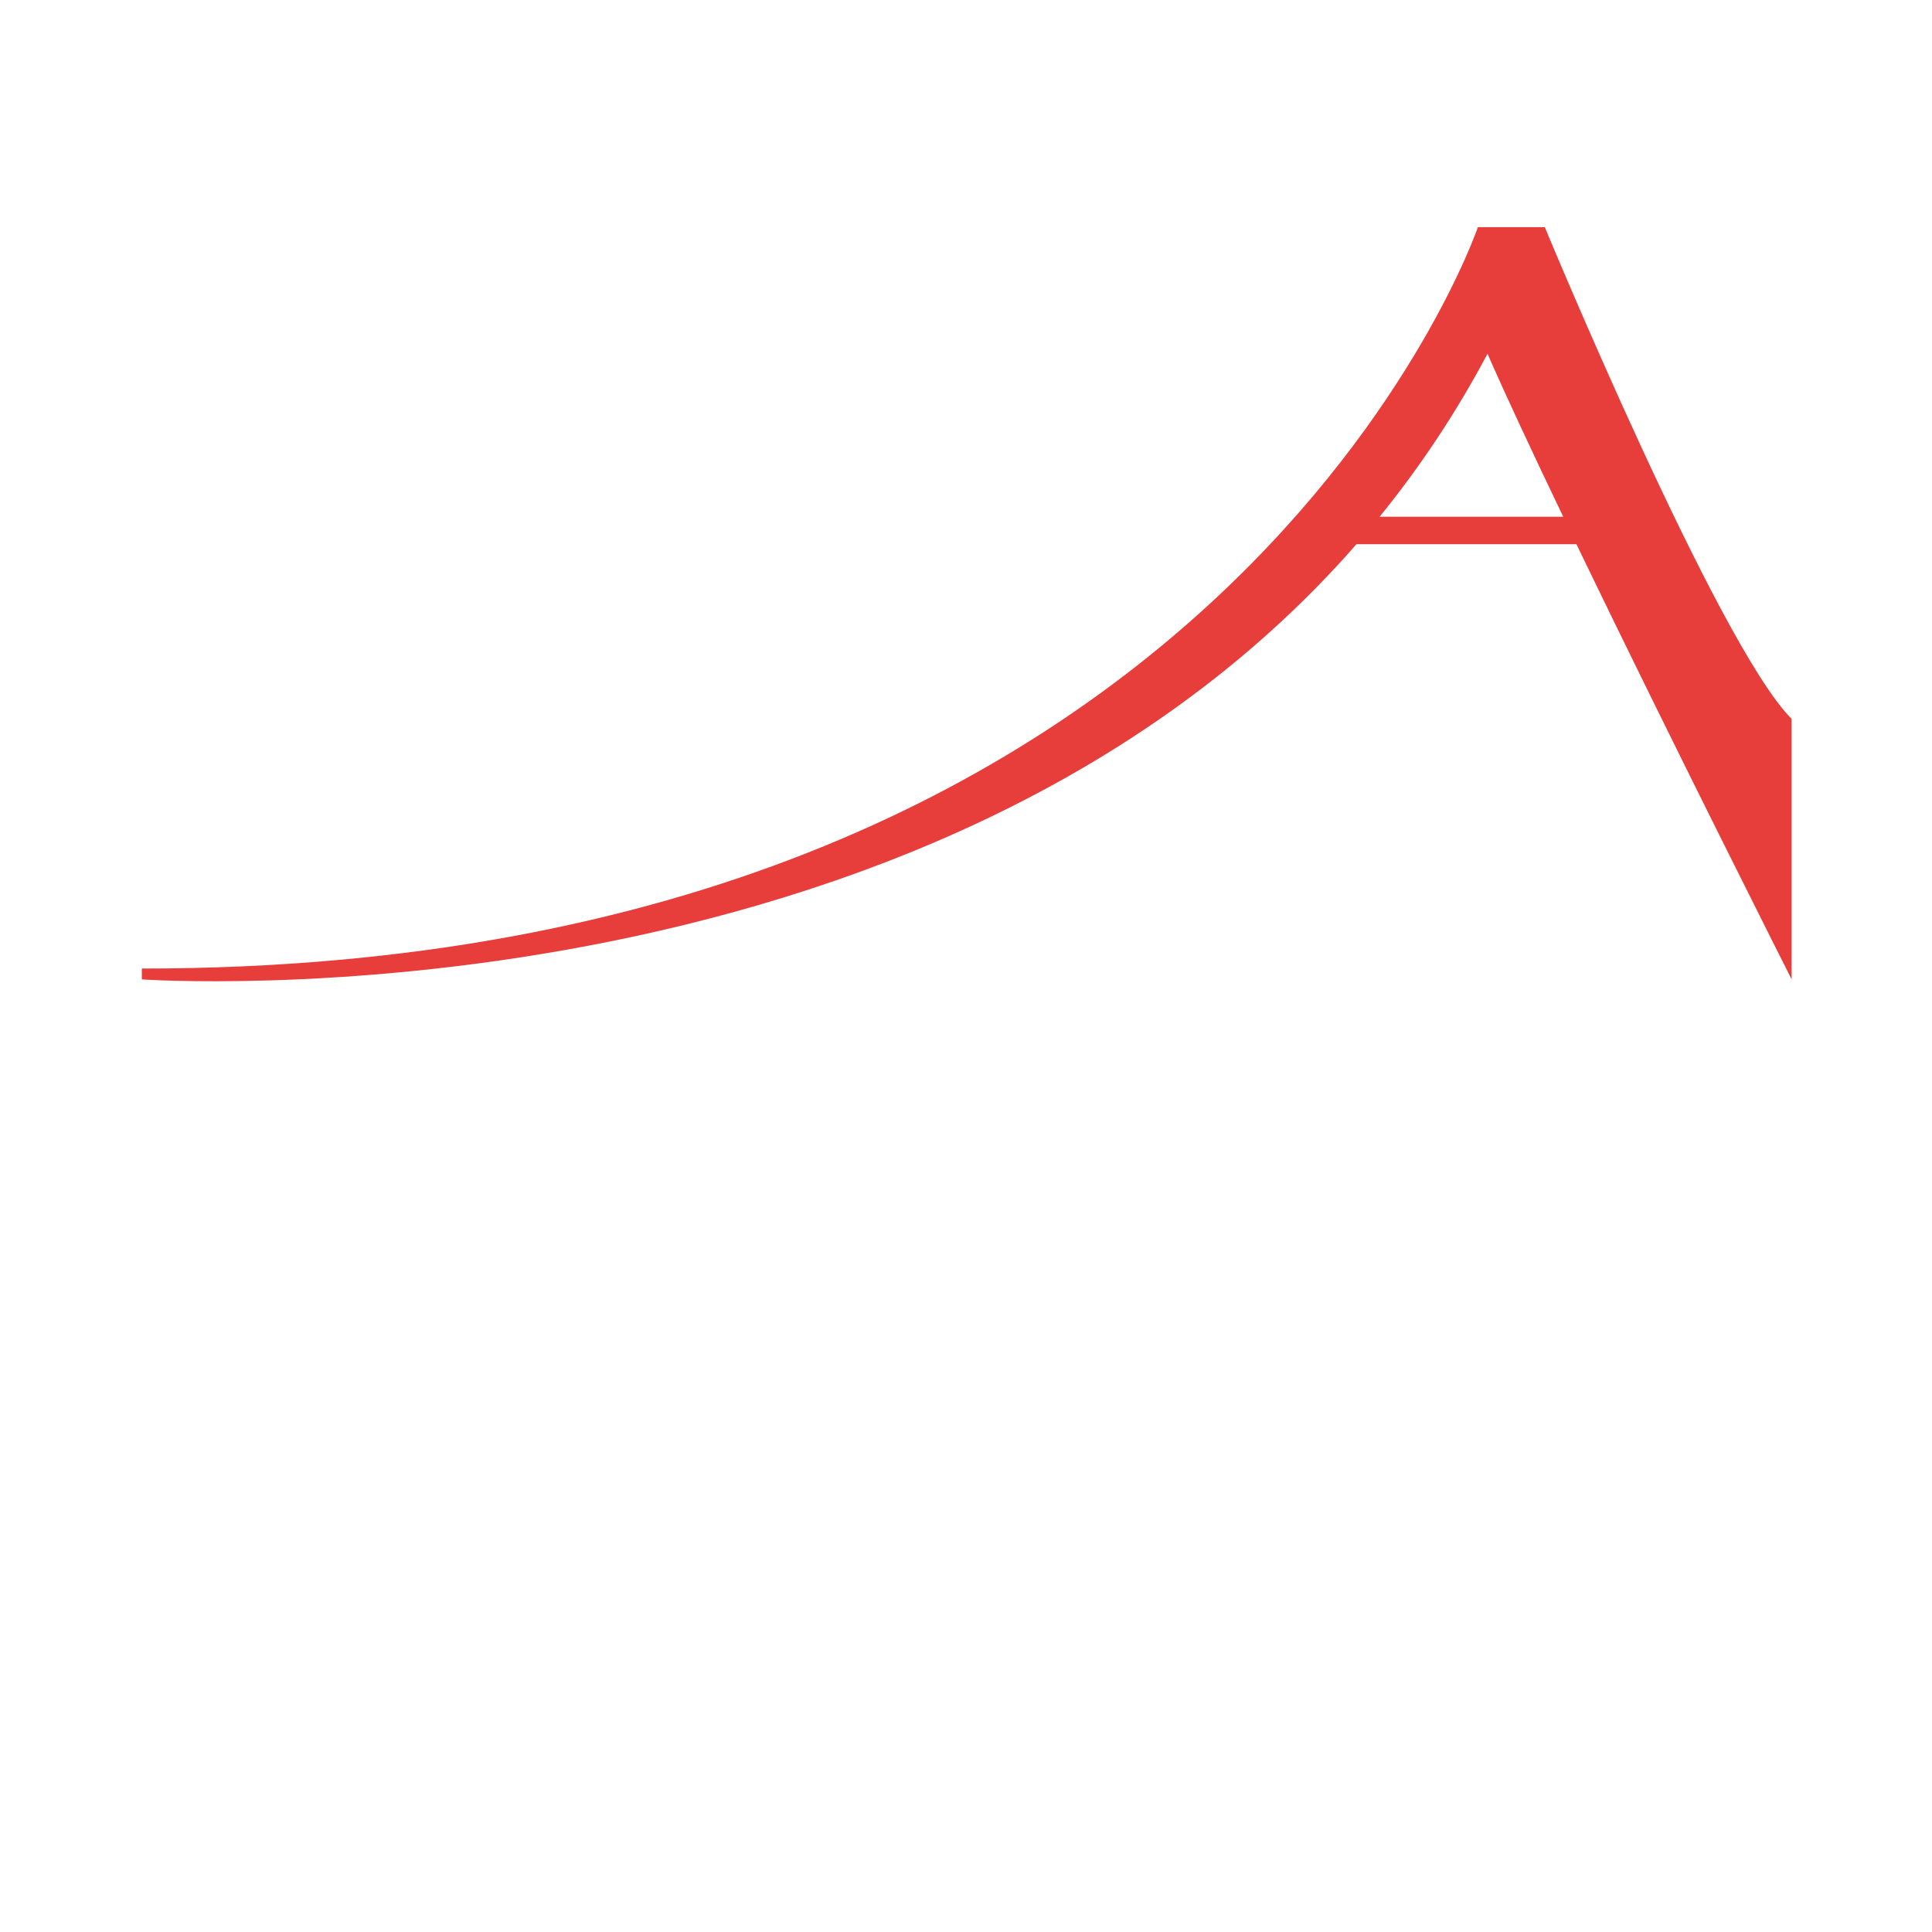
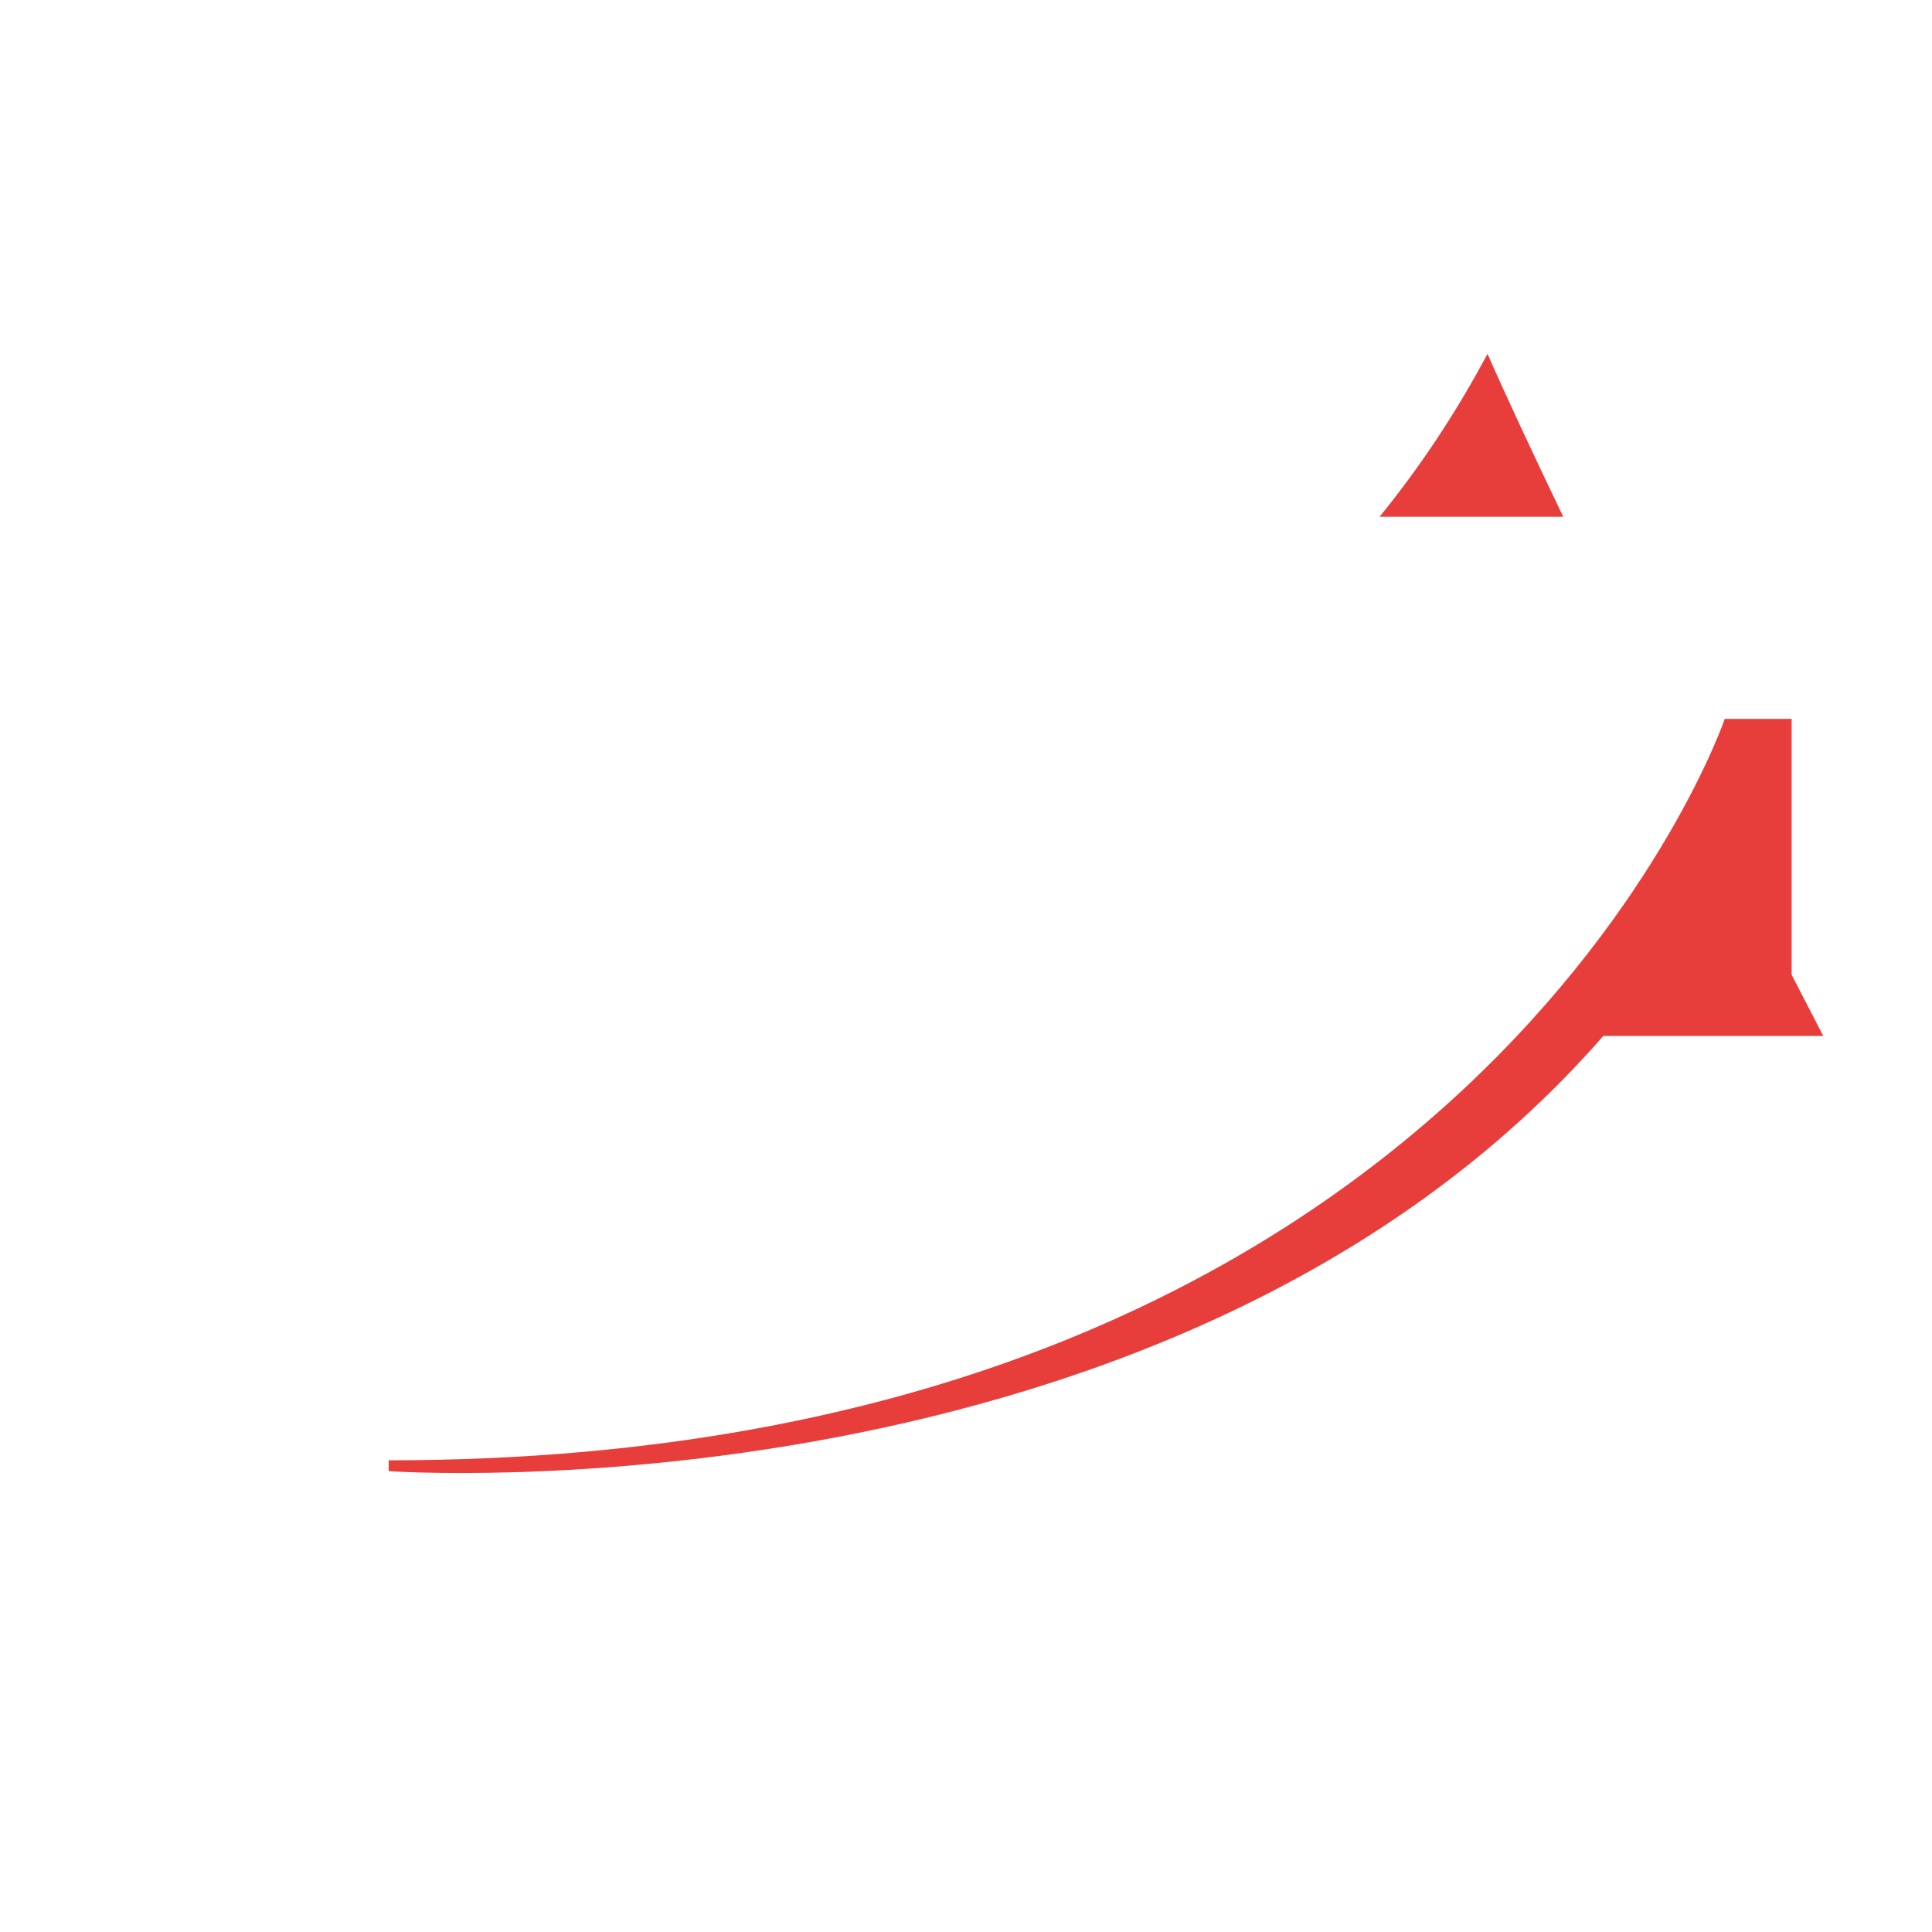
<svg xmlns="http://www.w3.org/2000/svg" version="1.1" id="レイヤー_1" x="0px" y="0px" viewBox="0 0 280 280" style="enable-background:new 0 0 280 280;" xml:space="preserve">
-   <path style="fill:#E83E3B;" d="M259.658,141.942v-37.754c-10.703-10.703-35.775-71.269-35.775-71.269h-9.696  c0,0-36.587,107.45-193.631,107.45v1.573c0,0,113.956,8,176.029-63.069h31.882C242.289,107.546,259.658,141.942,259.658,141.942z   M199.944,74.889c5.769-7.099,11.026-14.947,15.636-23.613c2.694,6.141,6.59,14.469,10.974,23.613H199.944z" />
+   <path style="fill:#E83E3B;" d="M259.658,141.942v-37.754h-9.696  c0,0-36.587,107.45-193.631,107.45v1.573c0,0,113.956,8,176.029-63.069h31.882C242.289,107.546,259.658,141.942,259.658,141.942z   M199.944,74.889c5.769-7.099,11.026-14.947,15.636-23.613c2.694,6.141,6.59,14.469,10.974,23.613H199.944z" />
</svg>